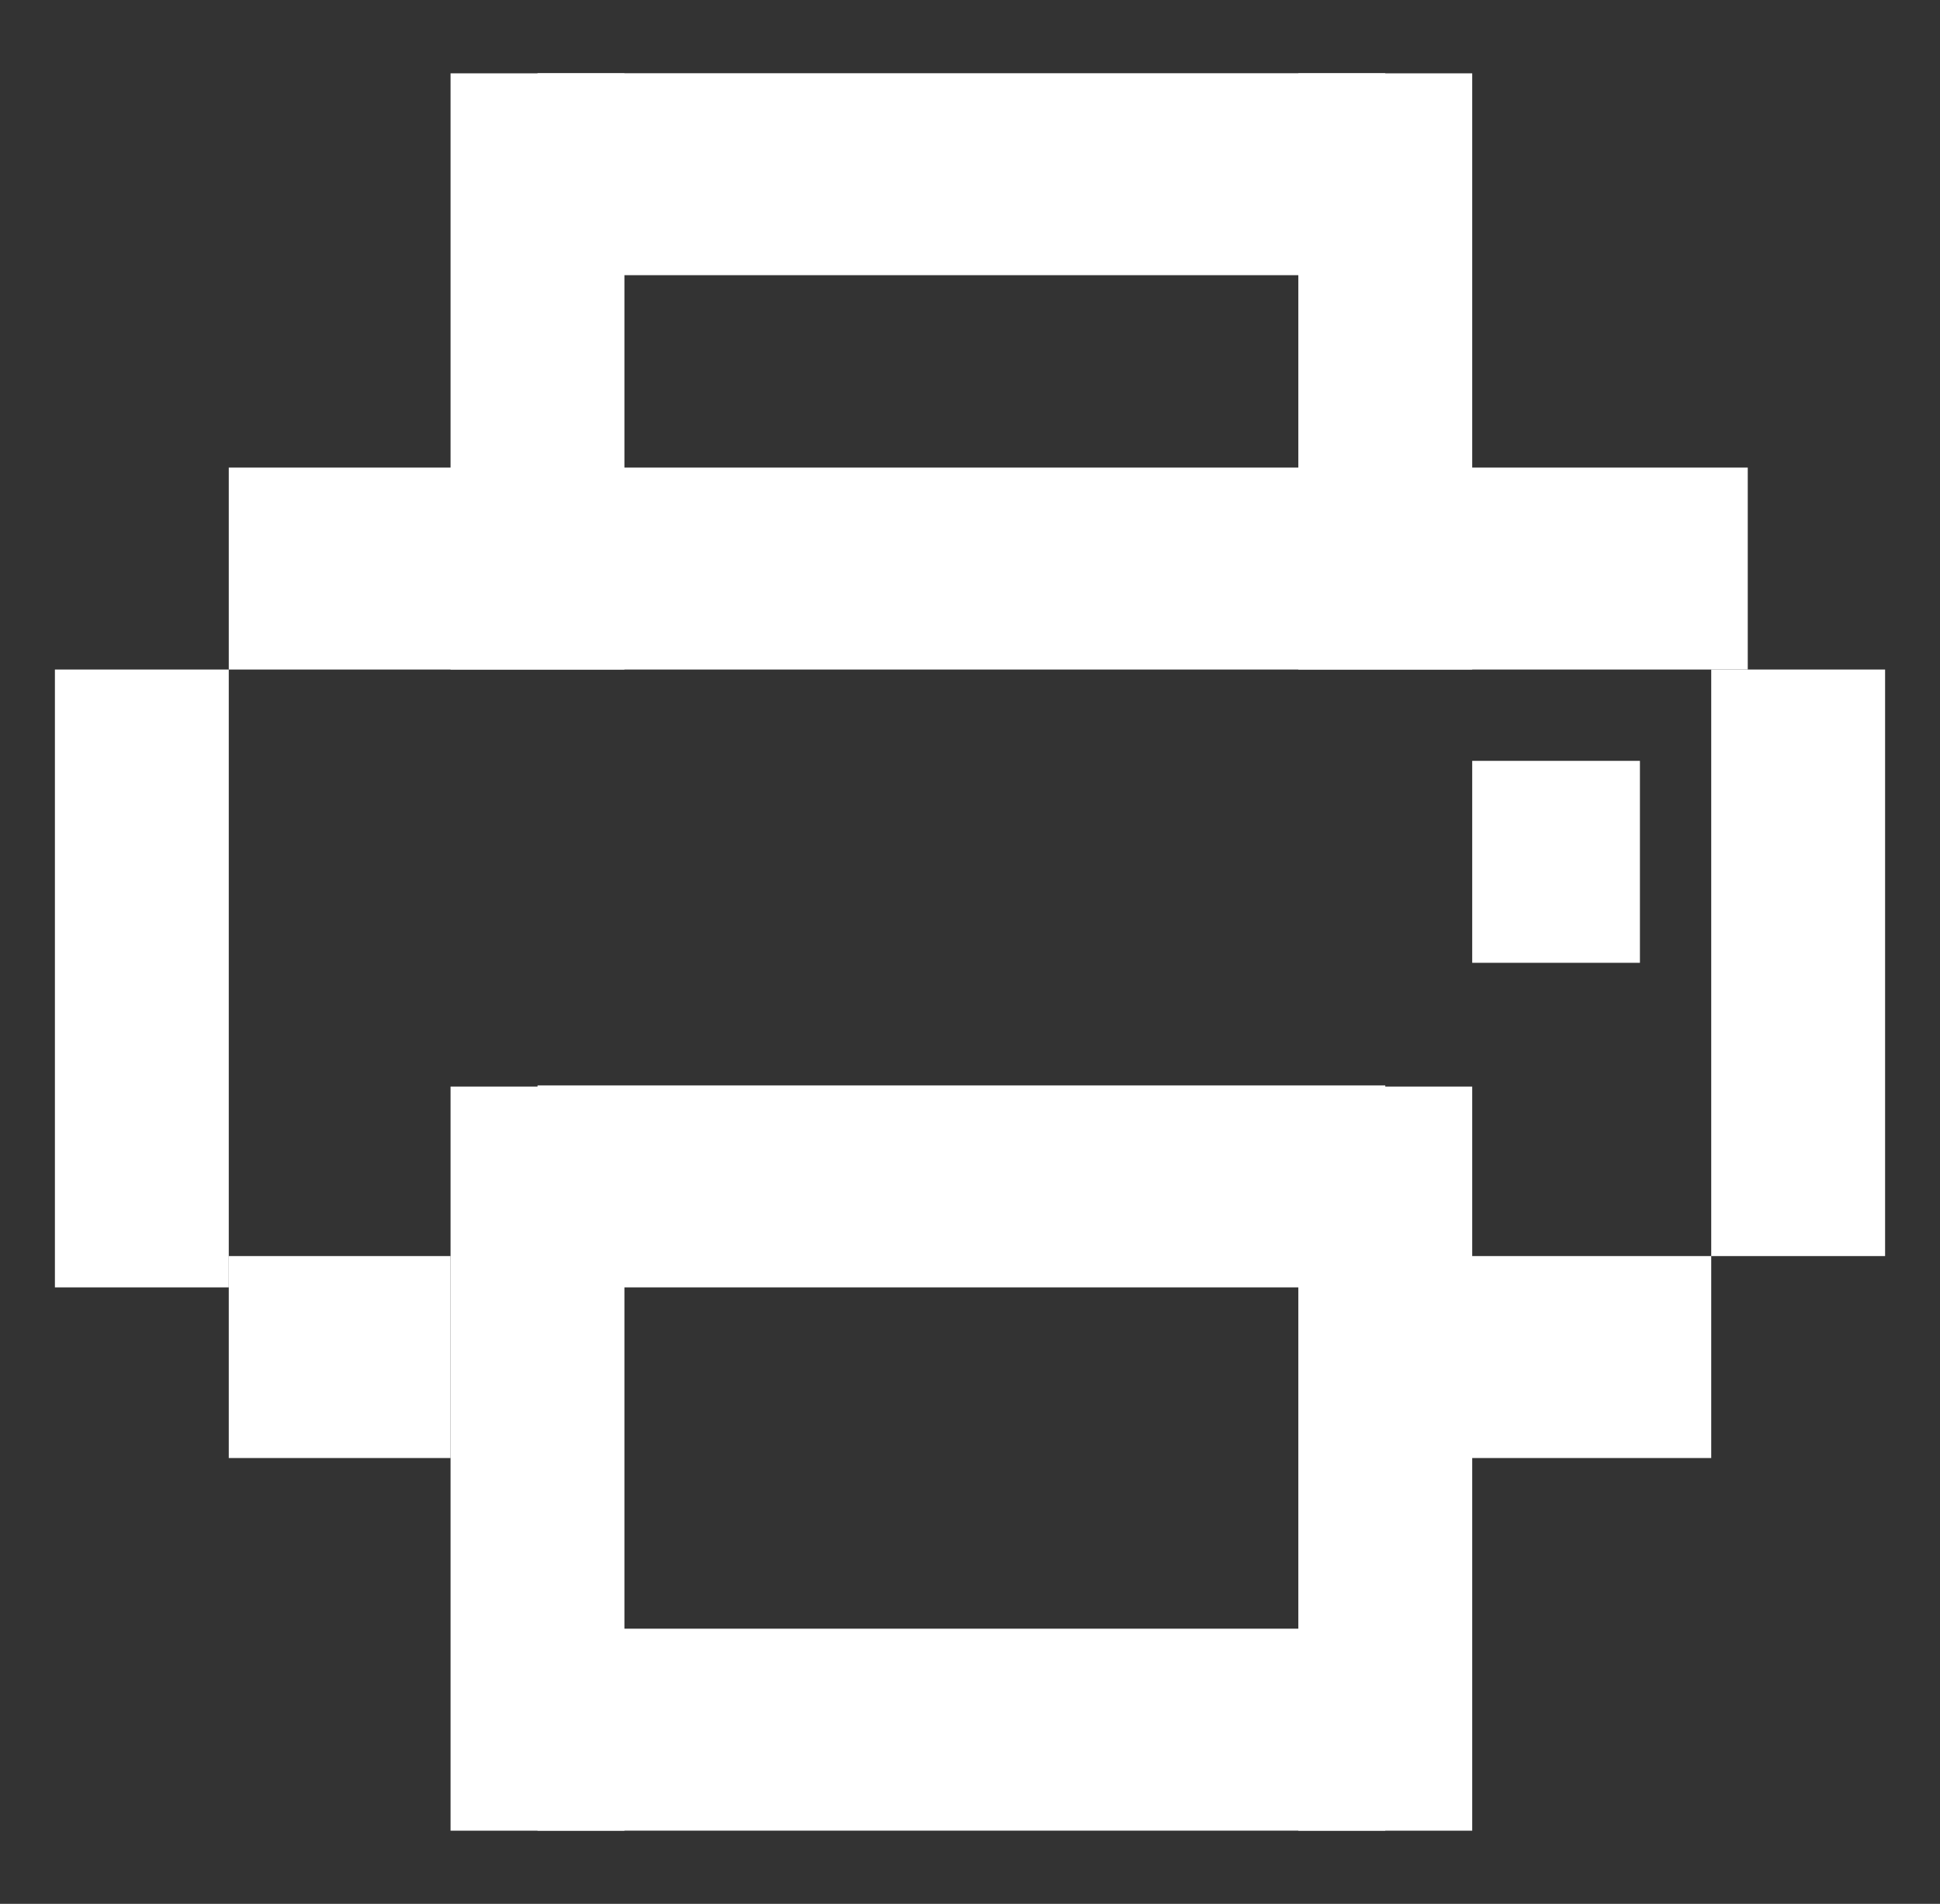
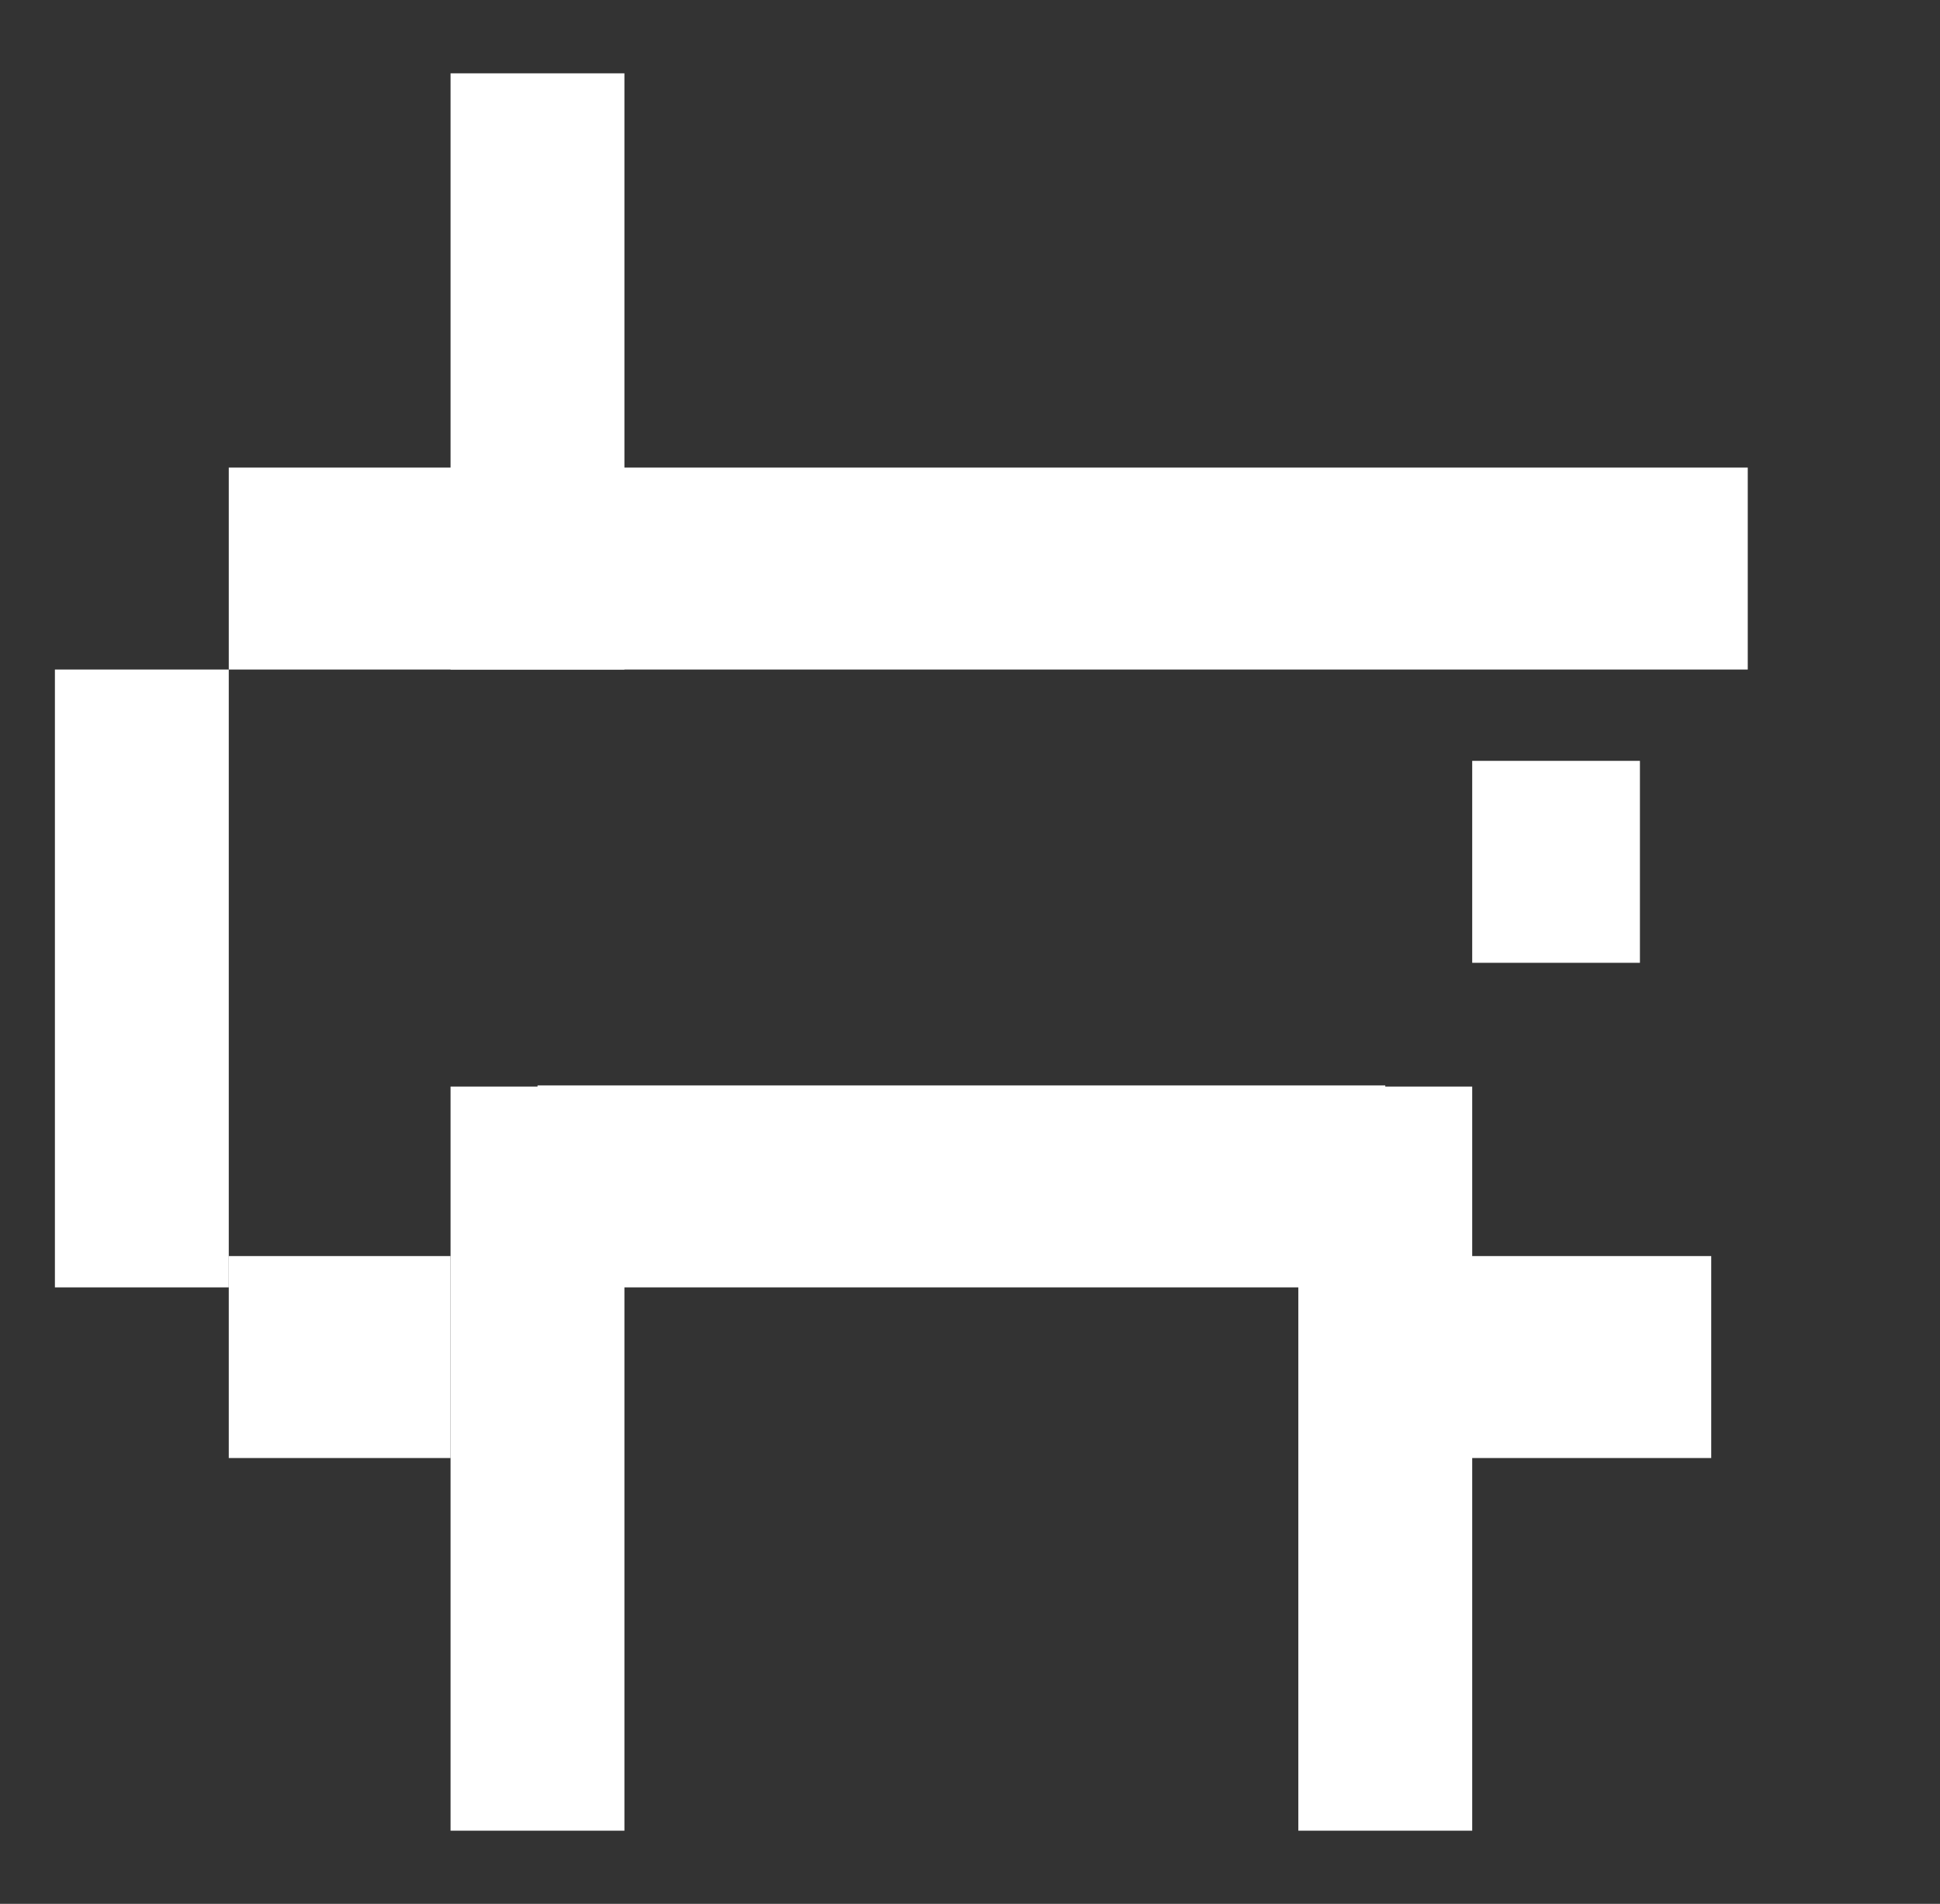
<svg xmlns="http://www.w3.org/2000/svg" width="53" height="52" viewBox="0 0 53 52" fill="none">
  <rect x="0" y="0" width="53" height="52" fill="#333333" stroke="none" />
  <rect x="1.5" y="18.287" width="4.75" height="16.875" fill="white" />
  <rect x="12.309" y="2.003" width="4.75" height="16.284" fill="white" />
-   <rect x="35.47" y="2.003" width="4.75" height="16.284" fill="white" />
-   <rect x="46.75" y="18.287" width="4.75" height="16.02" fill="white" />
-   <rect x="37.845" y="2" width="5.516" height="23.16" transform="rotate(90 37.845 2)" fill="white" />
  <rect x="12.309" y="34.307" width="5.516" height="6.059" transform="rotate(90 12.309 34.307)" fill="white" />
  <rect x="46.75" y="34.307" width="5.516" height="7.018" transform="rotate(90 46.75 34.307)" fill="white" />
  <rect x="44.802" y="20.781" width="5.516" height="4.582" transform="rotate(90 44.802 20.781)" fill="white" />
  <rect x="47.748" y="12.771" width="5.516" height="41.498" transform="rotate(90 47.748 12.771)" fill="white" />
  <rect x="37.845" y="29.646" width="5.516" height="23.16" transform="rotate(90 37.845 29.646)" fill="white" />
  <rect x="12.309" y="29.677" width="4.75" height="20.324" fill="white" />
  <rect x="35.47" y="29.677" width="4.75" height="20.324" fill="white" />
-   <rect x="37.845" y="44.484" width="5.516" height="23.16" transform="rotate(90 37.845 44.484)" fill="white" />
</svg>